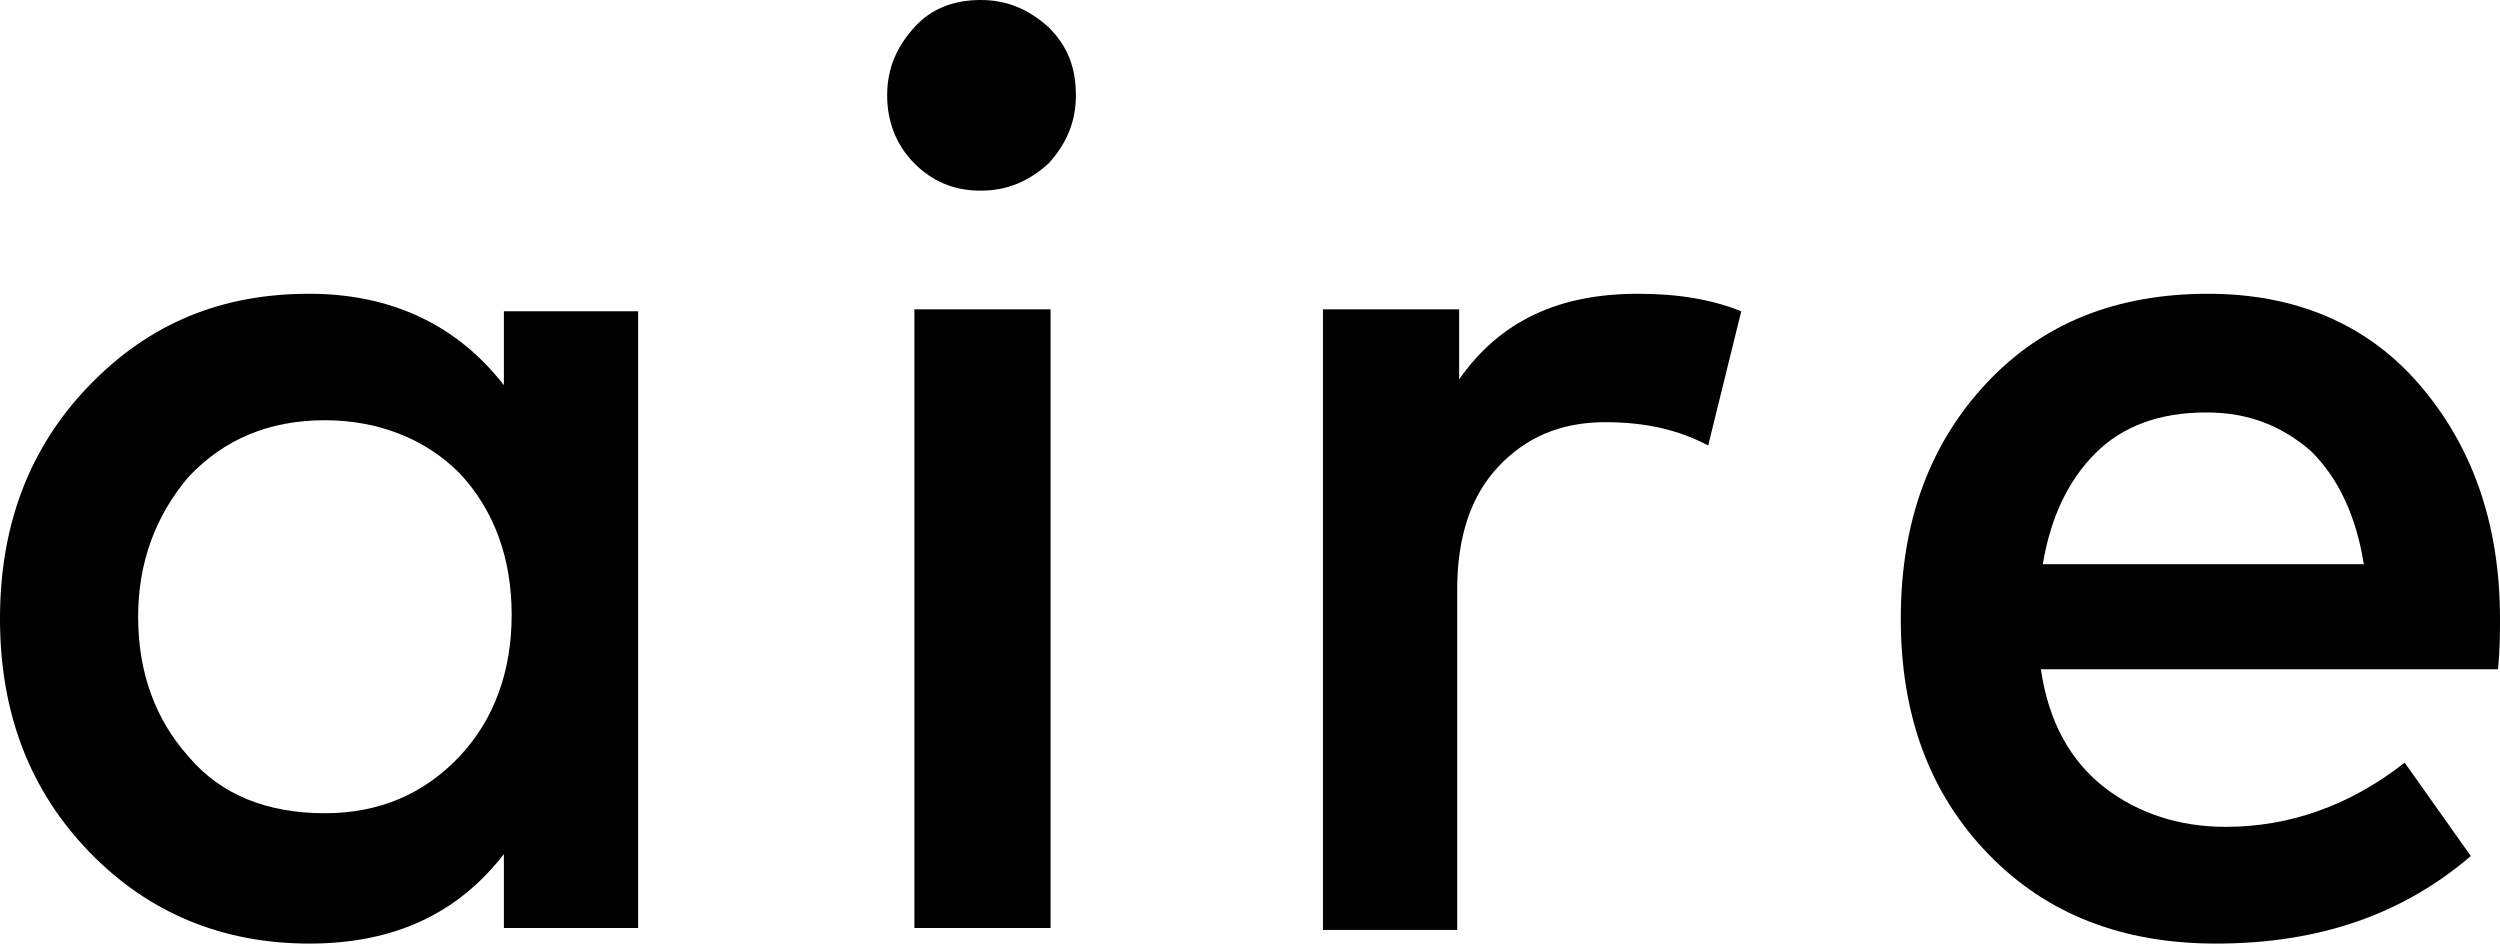
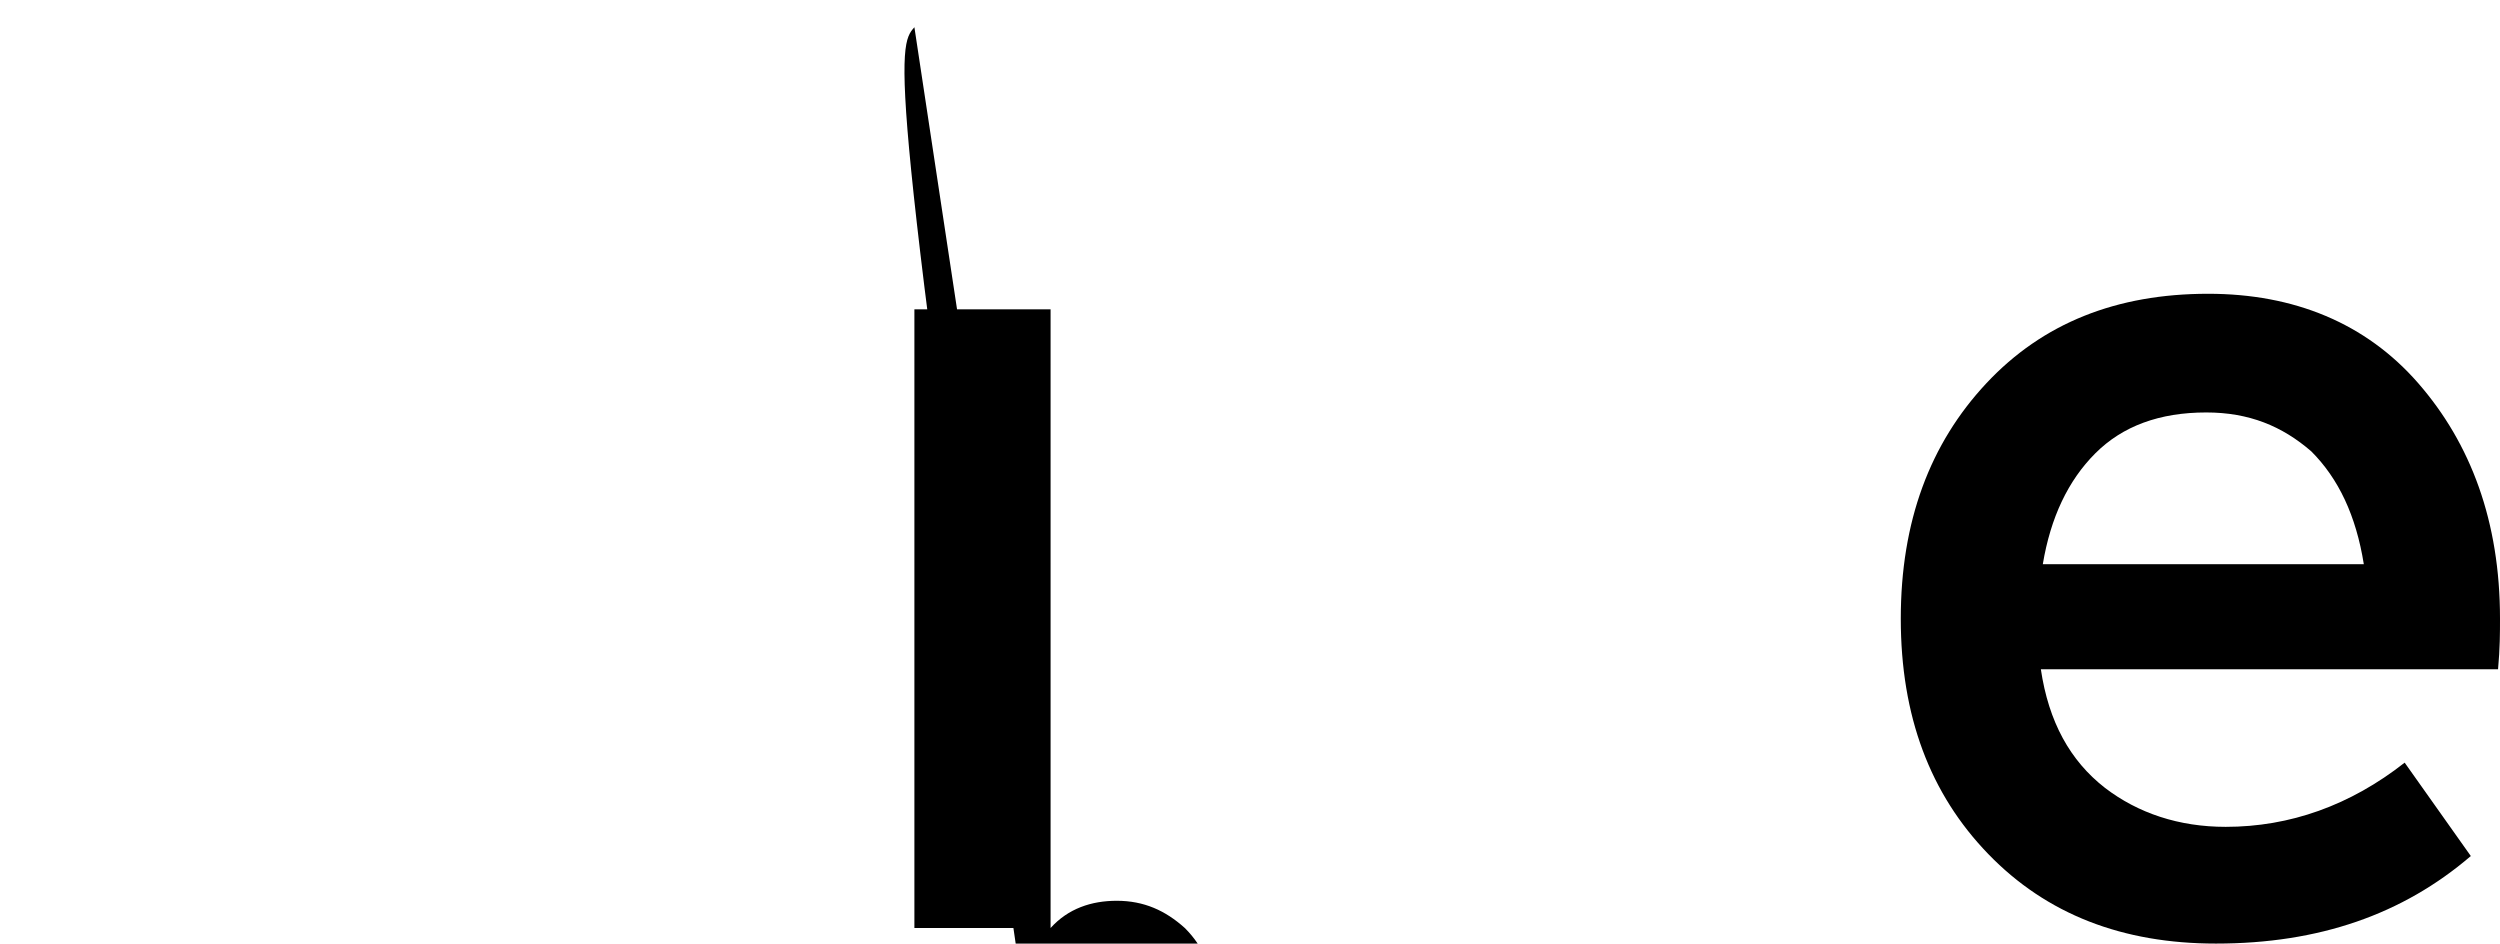
<svg xmlns="http://www.w3.org/2000/svg" version="1.1" id="Layer_1" x="0px" y="0px" viewBox="0 0 128.5 48.5" style="enable-background:new 0 0 128.5 48.5;" xml:space="preserve">
-   <path d="M16.7,21.6c-2.9,0-5.2,1-7,2.9c-1.7,2-2.6,4.4-2.6,7.2c0,2.9,0.9,5.3,2.6,7.2c1.7,2,4.1,2.9,7,2.9c2.8,0,5.1-1,6.9-2.9  c1.8-1.9,2.7-4.4,2.7-7.3c0-2.9-0.9-5.4-2.7-7.3C21.9,22.6,19.5,21.6,16.7,21.6 M32.8,15.9v31.8h-6.9v-3.8c-2.4,3.1-5.7,4.6-10,4.6  c-4.5,0-8.3-1.6-11.3-4.7C1.5,40.6,0,36.6,0,31.8c0-4.8,1.5-8.8,4.6-12c3.1-3.2,6.8-4.7,11.3-4.7c4.2,0,7.6,1.6,10,4.7v-3.8H32.8z" />
-   <path d="M54,47.7h-7V15.9h7V47.7z M47,1.4c0.9-1,2.1-1.4,3.4-1.4c1.4,0,2.5,0.5,3.5,1.4c1,1,1.4,2.1,1.4,3.5c0,1.4-0.5,2.5-1.4,3.5  c-1,0.9-2.1,1.4-3.5,1.4c-1.4,0-2.5-0.5-3.4-1.4c-0.9-0.9-1.4-2.1-1.4-3.5C45.6,3.5,46.1,2.4,47,1.4" />
-   <path d="M84.2,15.1c2.1,0,3.8,0.3,5.3,0.9l-1.7,6.9c-1.5-0.8-3.2-1.2-5.3-1.2c-2.3,0-4.1,0.8-5.5,2.3c-1.4,1.5-2.1,3.6-2.1,6.3v17.5  h-6.9V15.9H75v3.6C77.1,16.5,80.1,15.1,84.2,15.1" />
+   <path d="M54,47.7h-7V15.9h7V47.7z c0.9-1,2.1-1.4,3.4-1.4c1.4,0,2.5,0.5,3.5,1.4c1,1,1.4,2.1,1.4,3.5c0,1.4-0.5,2.5-1.4,3.5  c-1,0.9-2.1,1.4-3.5,1.4c-1.4,0-2.5-0.5-3.4-1.4c-0.9-0.9-1.4-2.1-1.4-3.5C45.6,3.5,46.1,2.4,47,1.4" />
  <path d="M113.4,21.2c-2.4,0-4.3,0.7-5.7,2.1c-1.4,1.4-2.3,3.3-2.7,5.7h16.5c-0.4-2.5-1.3-4.4-2.7-5.8  C117.3,21.9,115.6,21.2,113.4,21.2 M113.5,15.1c4.4,0,8.1,1.5,10.8,4.6s4.2,7.1,4.2,12.1c0,0.7,0,1.5-0.1,2.6h-23.5  c0.4,2.7,1.5,4.7,3.3,6.1c1.7,1.3,3.8,2,6.2,2c3.3,0,6.4-1.1,9.2-3.3L127,44c-3.5,3-7.8,4.5-13.1,4.5c-4.8,0-8.7-1.5-11.7-4.6  c-3-3.1-4.5-7.1-4.5-12.1c0-5,1.5-9,4.4-12.1C105,16.6,108.8,15.1,113.5,15.1" />
</svg>